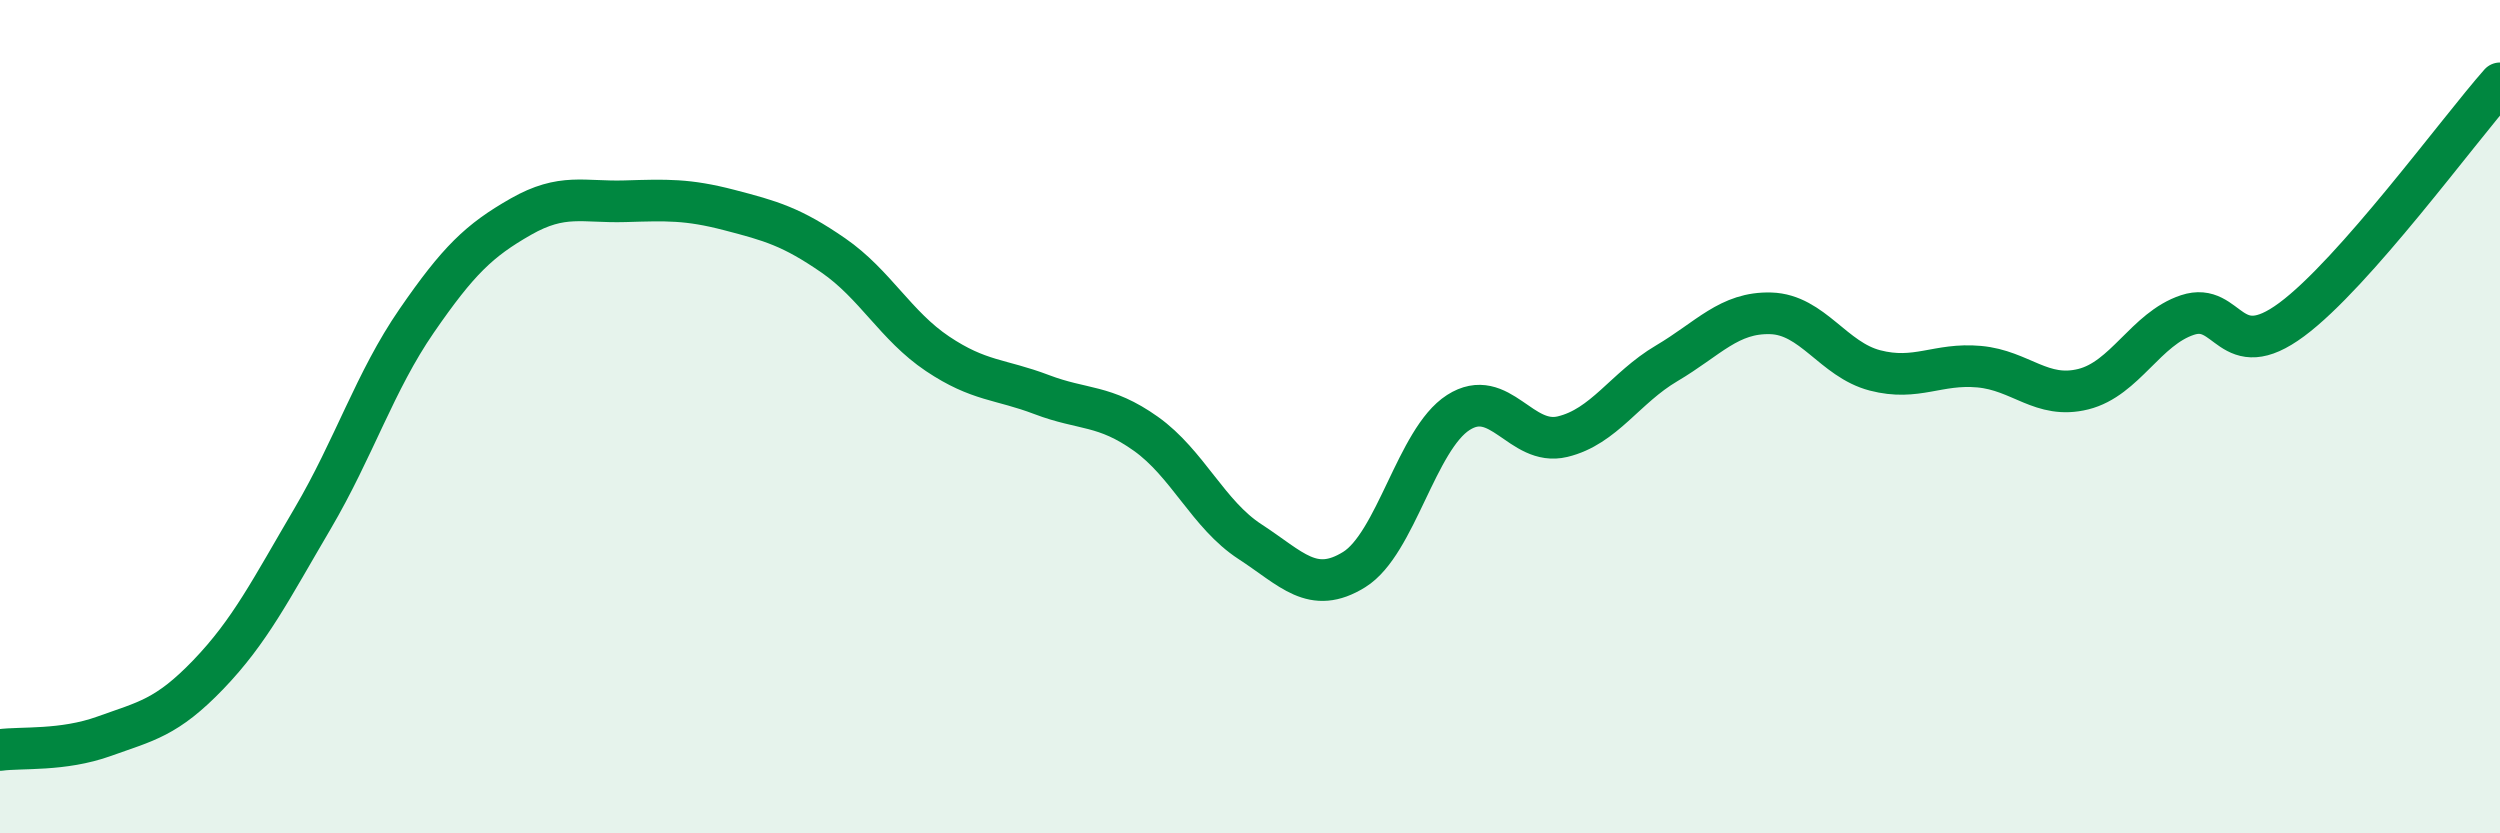
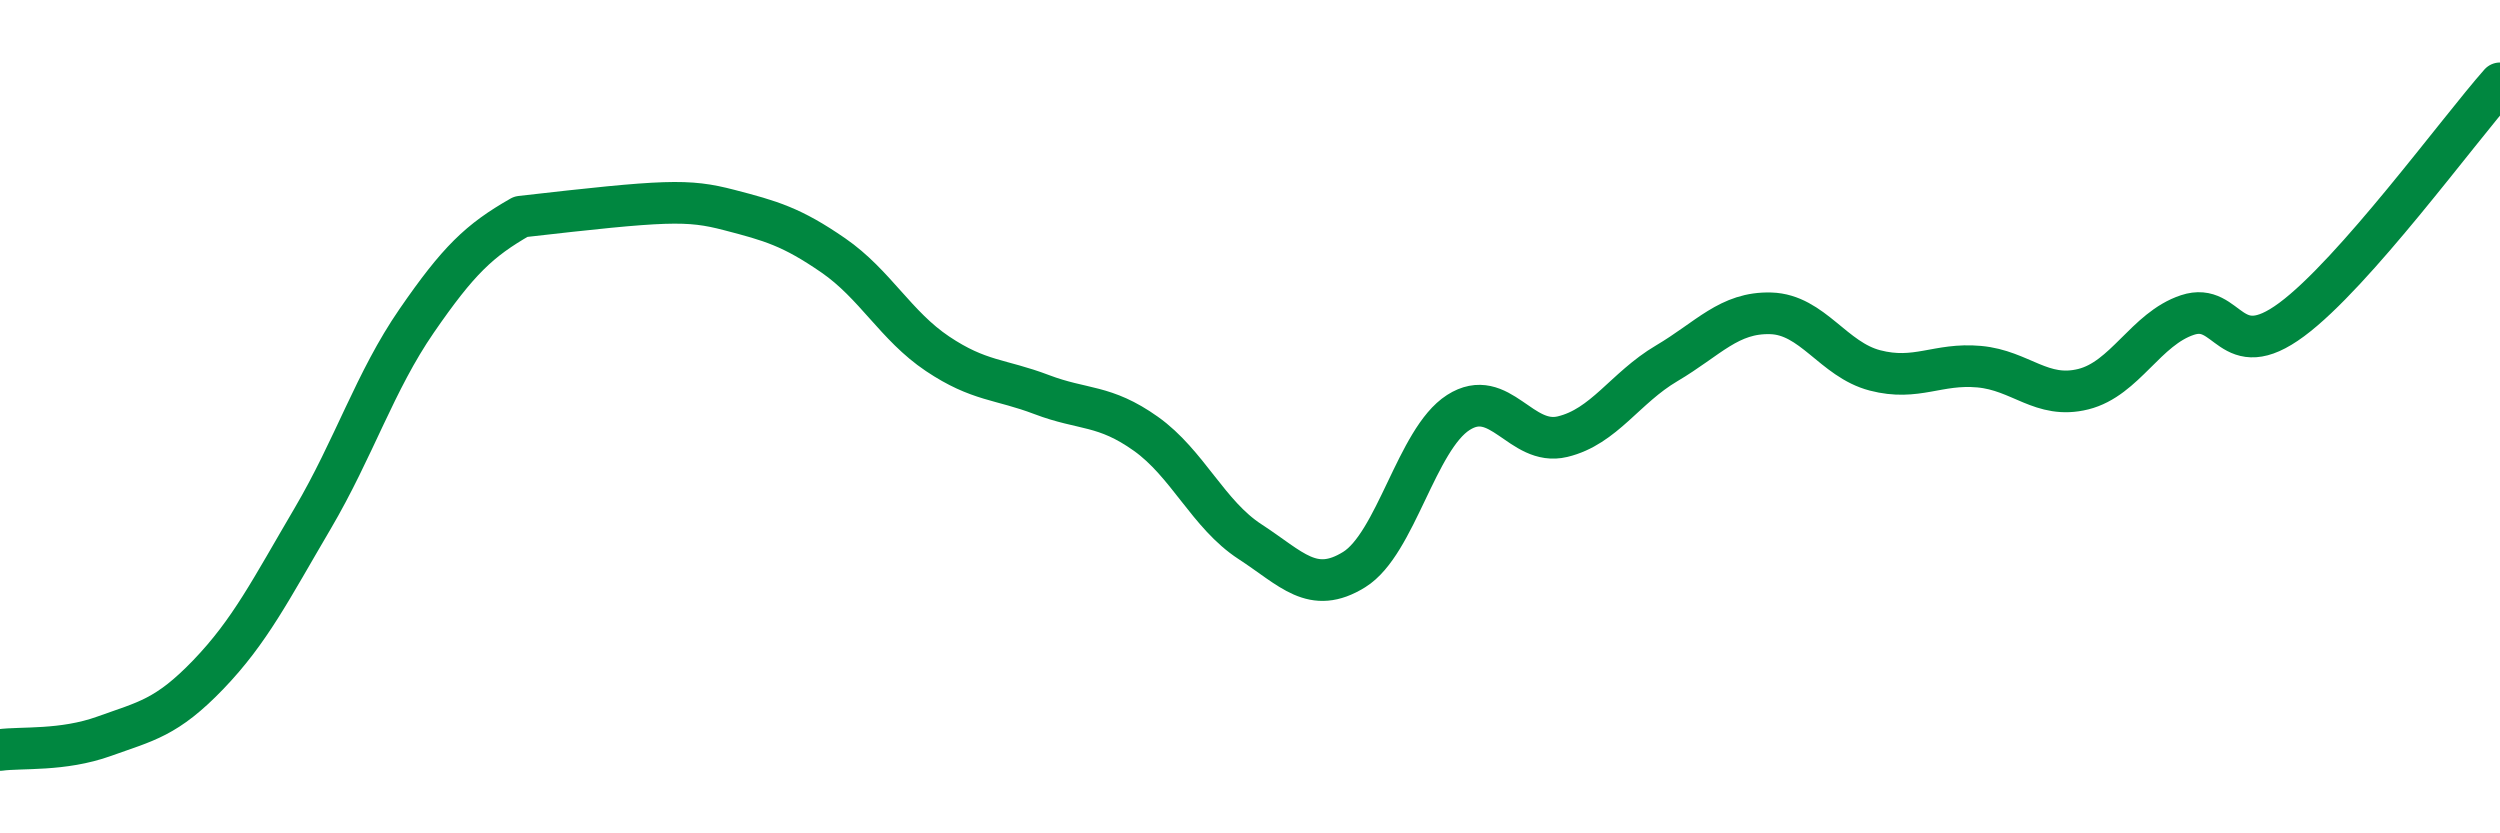
<svg xmlns="http://www.w3.org/2000/svg" width="60" height="20" viewBox="0 0 60 20">
-   <path d="M 0,18 C 0.5,17.93 1.5,18.03 2.5,17.67 C 3.5,17.31 4,17.23 5,16.19 C 6,15.15 6.5,14.15 7.5,12.45 C 8.5,10.75 9,9.15 10,7.7 C 11,6.25 11.5,5.77 12.5,5.2 C 13.5,4.63 14,4.86 15,4.83 C 16,4.8 16.5,4.78 17.5,5.04 C 18.5,5.3 19,5.44 20,6.13 C 21,6.82 21.5,7.82 22.5,8.49 C 23.5,9.16 24,9.09 25,9.47 C 26,9.85 26.5,9.7 27.5,10.41 C 28.5,11.12 29,12.35 30,13 C 31,13.65 31.5,14.29 32.5,13.67 C 33.5,13.05 34,10.54 35,9.9 C 36,9.26 36.5,10.72 37.5,10.48 C 38.5,10.24 39,9.31 40,8.72 C 41,8.13 41.5,7.49 42.5,7.52 C 43.5,7.55 44,8.63 45,8.89 C 46,9.15 46.5,8.71 47.5,8.8 C 48.5,8.89 49,9.59 50,9.34 C 51,9.09 51.5,7.89 52.5,7.56 C 53.5,7.23 53.5,8.78 55,7.67 C 56.5,6.56 59,3.13 60,2L60 20L0 20Z" fill="#008740" opacity="0.1" stroke-linecap="round" stroke-linejoin="round" />
-   <path d="M 0,18 C 0.5,17.93 1.5,18.03 2.5,17.67 C 3.5,17.31 4,17.23 5,16.19 C 6,15.15 6.5,14.15 7.5,12.45 C 8.5,10.75 9,9.15 10,7.7 C 11,6.25 11.5,5.77 12.5,5.2 C 13.5,4.63 14,4.86 15,4.83 C 16,4.8 16.5,4.78 17.5,5.04 C 18.5,5.3 19,5.44 20,6.13 C 21,6.82 21.5,7.82 22.5,8.49 C 23.5,9.16 24,9.09 25,9.47 C 26,9.85 26.5,9.7 27.5,10.41 C 28.5,11.12 29,12.35 30,13 C 31,13.65 31.5,14.29 32.5,13.67 C 33.5,13.05 34,10.54 35,9.9 C 36,9.26 36.5,10.72 37.5,10.48 C 38.5,10.24 39,9.31 40,8.72 C 41,8.13 41.5,7.49 42.5,7.52 C 43.5,7.55 44,8.63 45,8.89 C 46,9.15 46.5,8.71 47.5,8.8 C 48.5,8.89 49,9.59 50,9.34 C 51,9.09 51.5,7.89 52.5,7.56 C 53.5,7.23 53.5,8.78 55,7.67 C 56.5,6.56 59,3.13 60,2" stroke="#008740" stroke-width="1" fill="none" stroke-linecap="round" stroke-linejoin="round" />
+   <path d="M 0,18 C 0.5,17.93 1.5,18.03 2.5,17.67 C 3.5,17.31 4,17.23 5,16.19 C 6,15.15 6.5,14.15 7.5,12.45 C 8.5,10.75 9,9.15 10,7.7 C 11,6.25 11.5,5.77 12.5,5.2 C 16,4.8 16.5,4.78 17.5,5.04 C 18.5,5.3 19,5.44 20,6.13 C 21,6.82 21.5,7.82 22.5,8.49 C 23.5,9.16 24,9.09 25,9.47 C 26,9.85 26.5,9.7 27.5,10.41 C 28.5,11.12 29,12.35 30,13 C 31,13.65 31.5,14.29 32.5,13.67 C 33.5,13.05 34,10.54 35,9.9 C 36,9.26 36.5,10.72 37.5,10.48 C 38.5,10.24 39,9.31 40,8.72 C 41,8.13 41.5,7.49 42.5,7.52 C 43.5,7.55 44,8.63 45,8.89 C 46,9.15 46.5,8.71 47.5,8.8 C 48.5,8.89 49,9.59 50,9.34 C 51,9.09 51.5,7.89 52.5,7.56 C 53.5,7.23 53.5,8.78 55,7.67 C 56.5,6.56 59,3.13 60,2" stroke="#008740" stroke-width="1" fill="none" stroke-linecap="round" stroke-linejoin="round" />
</svg>